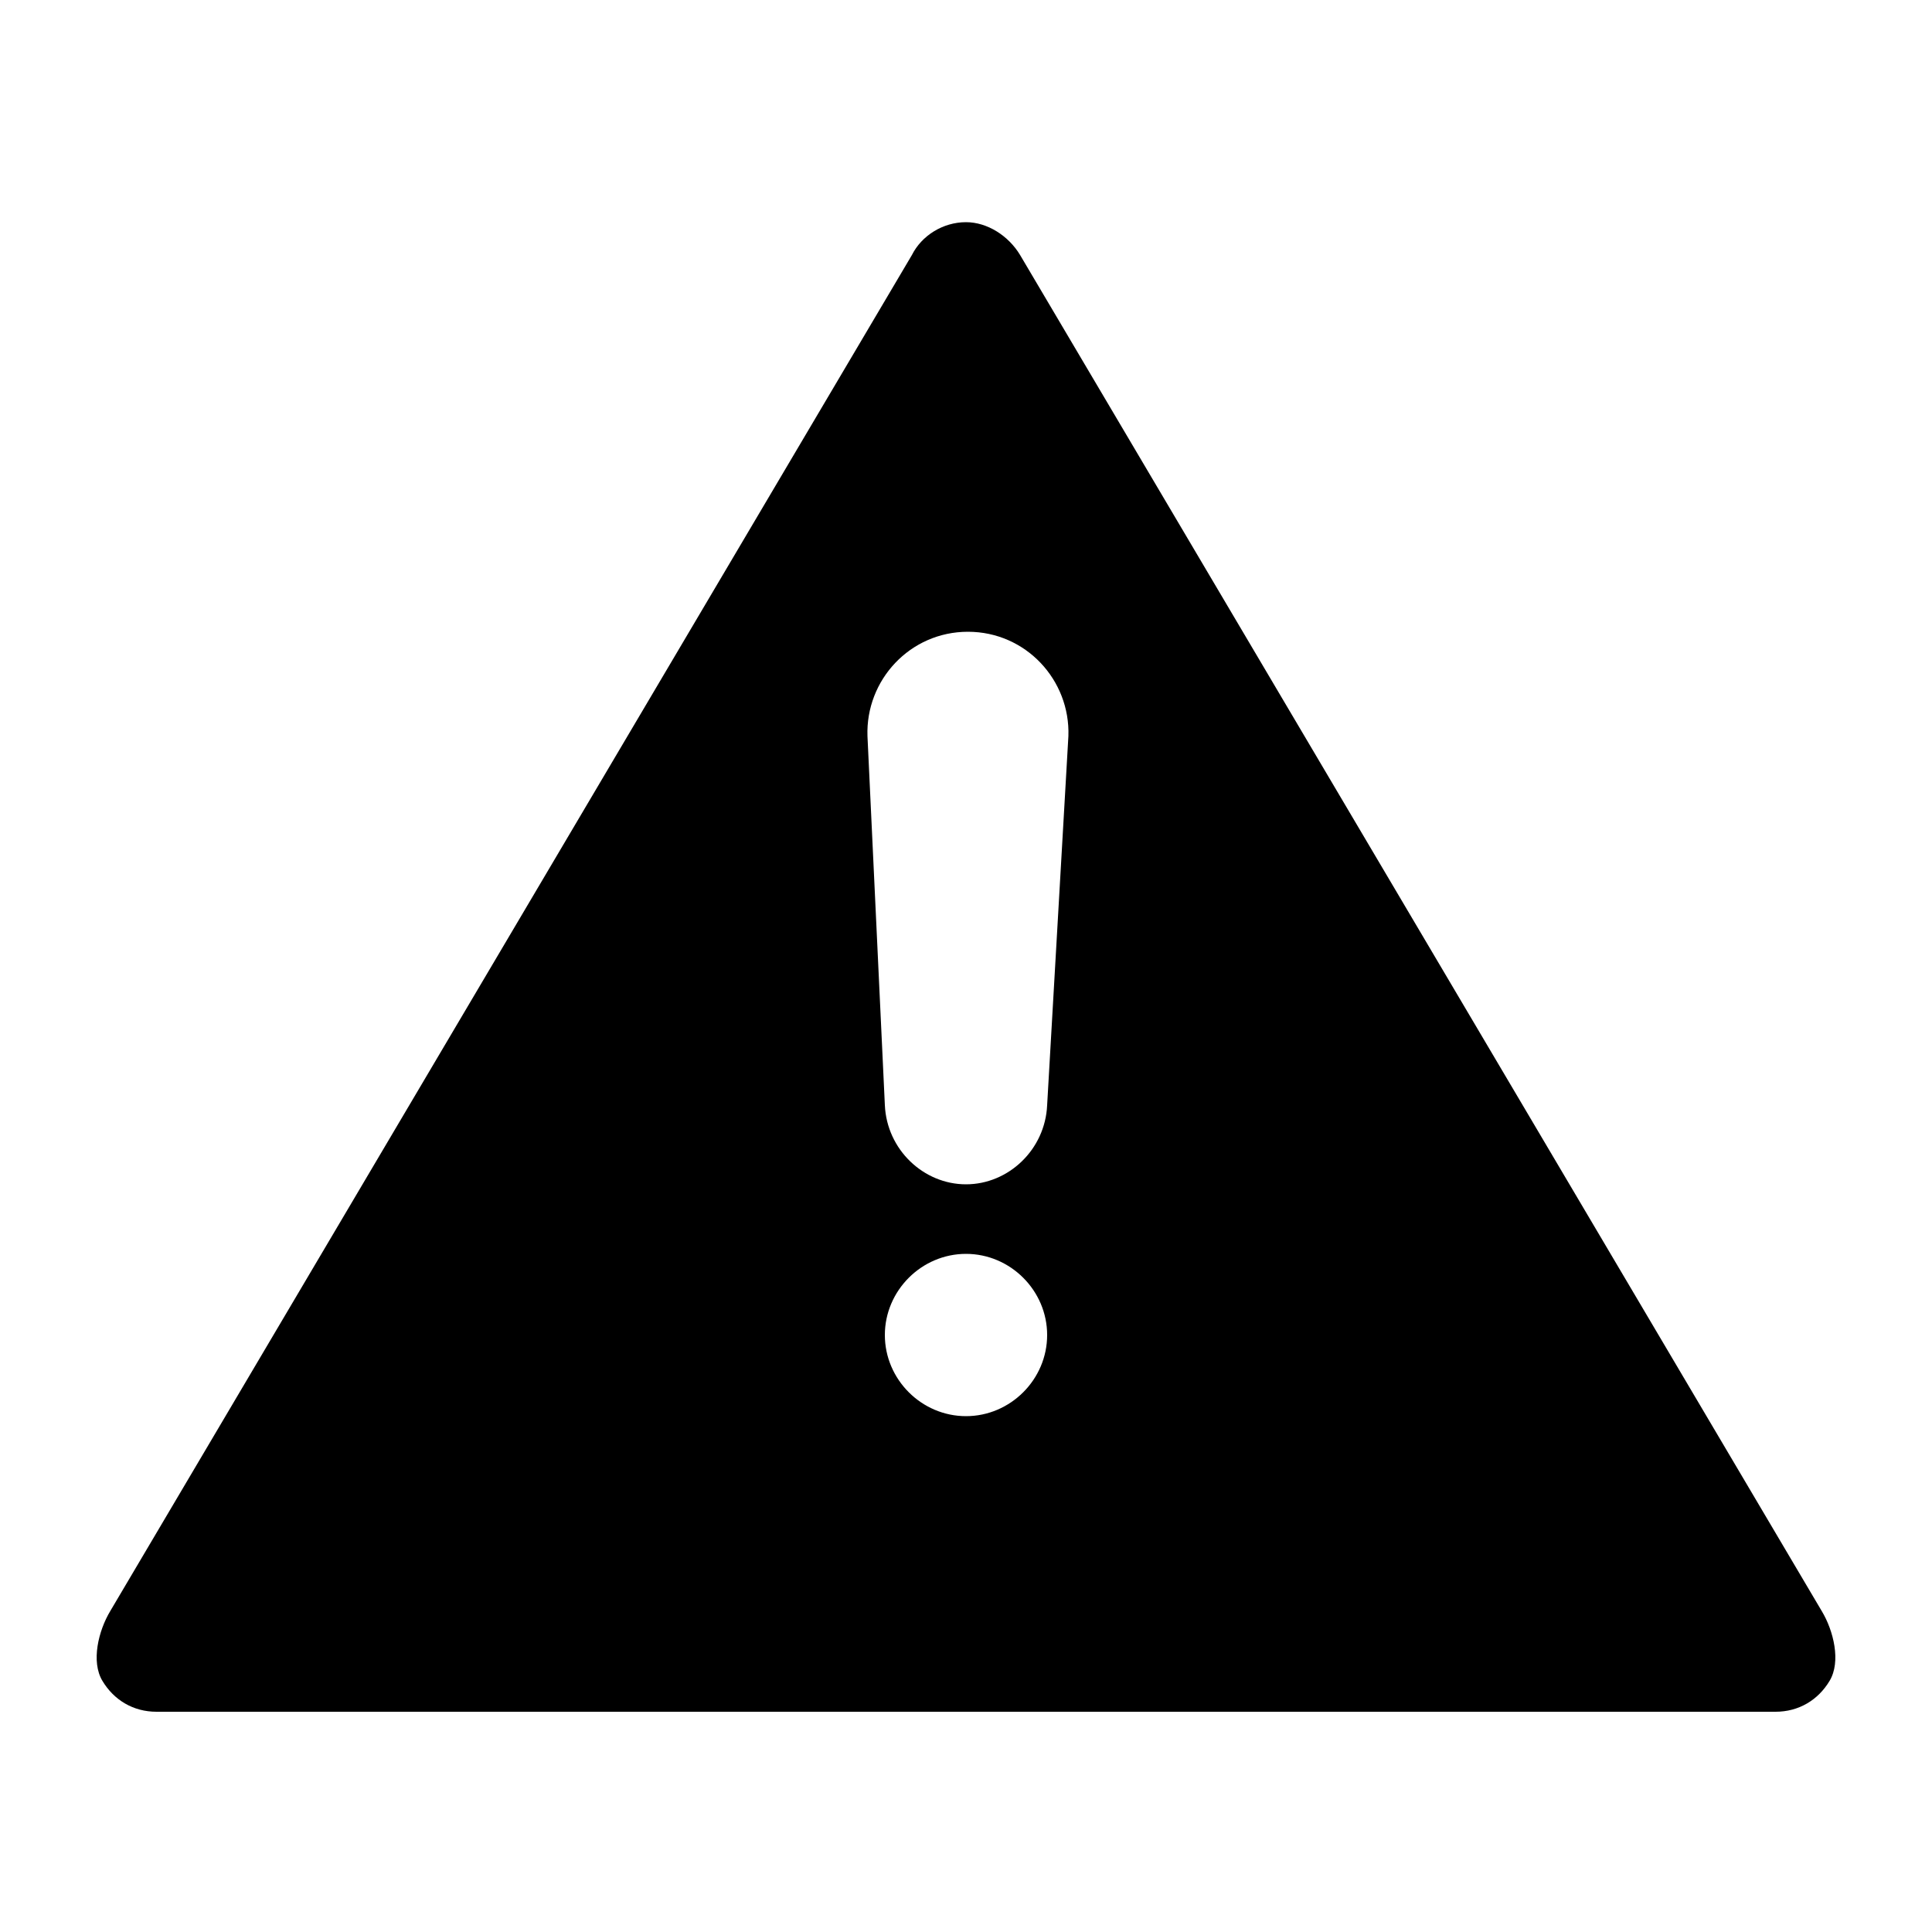
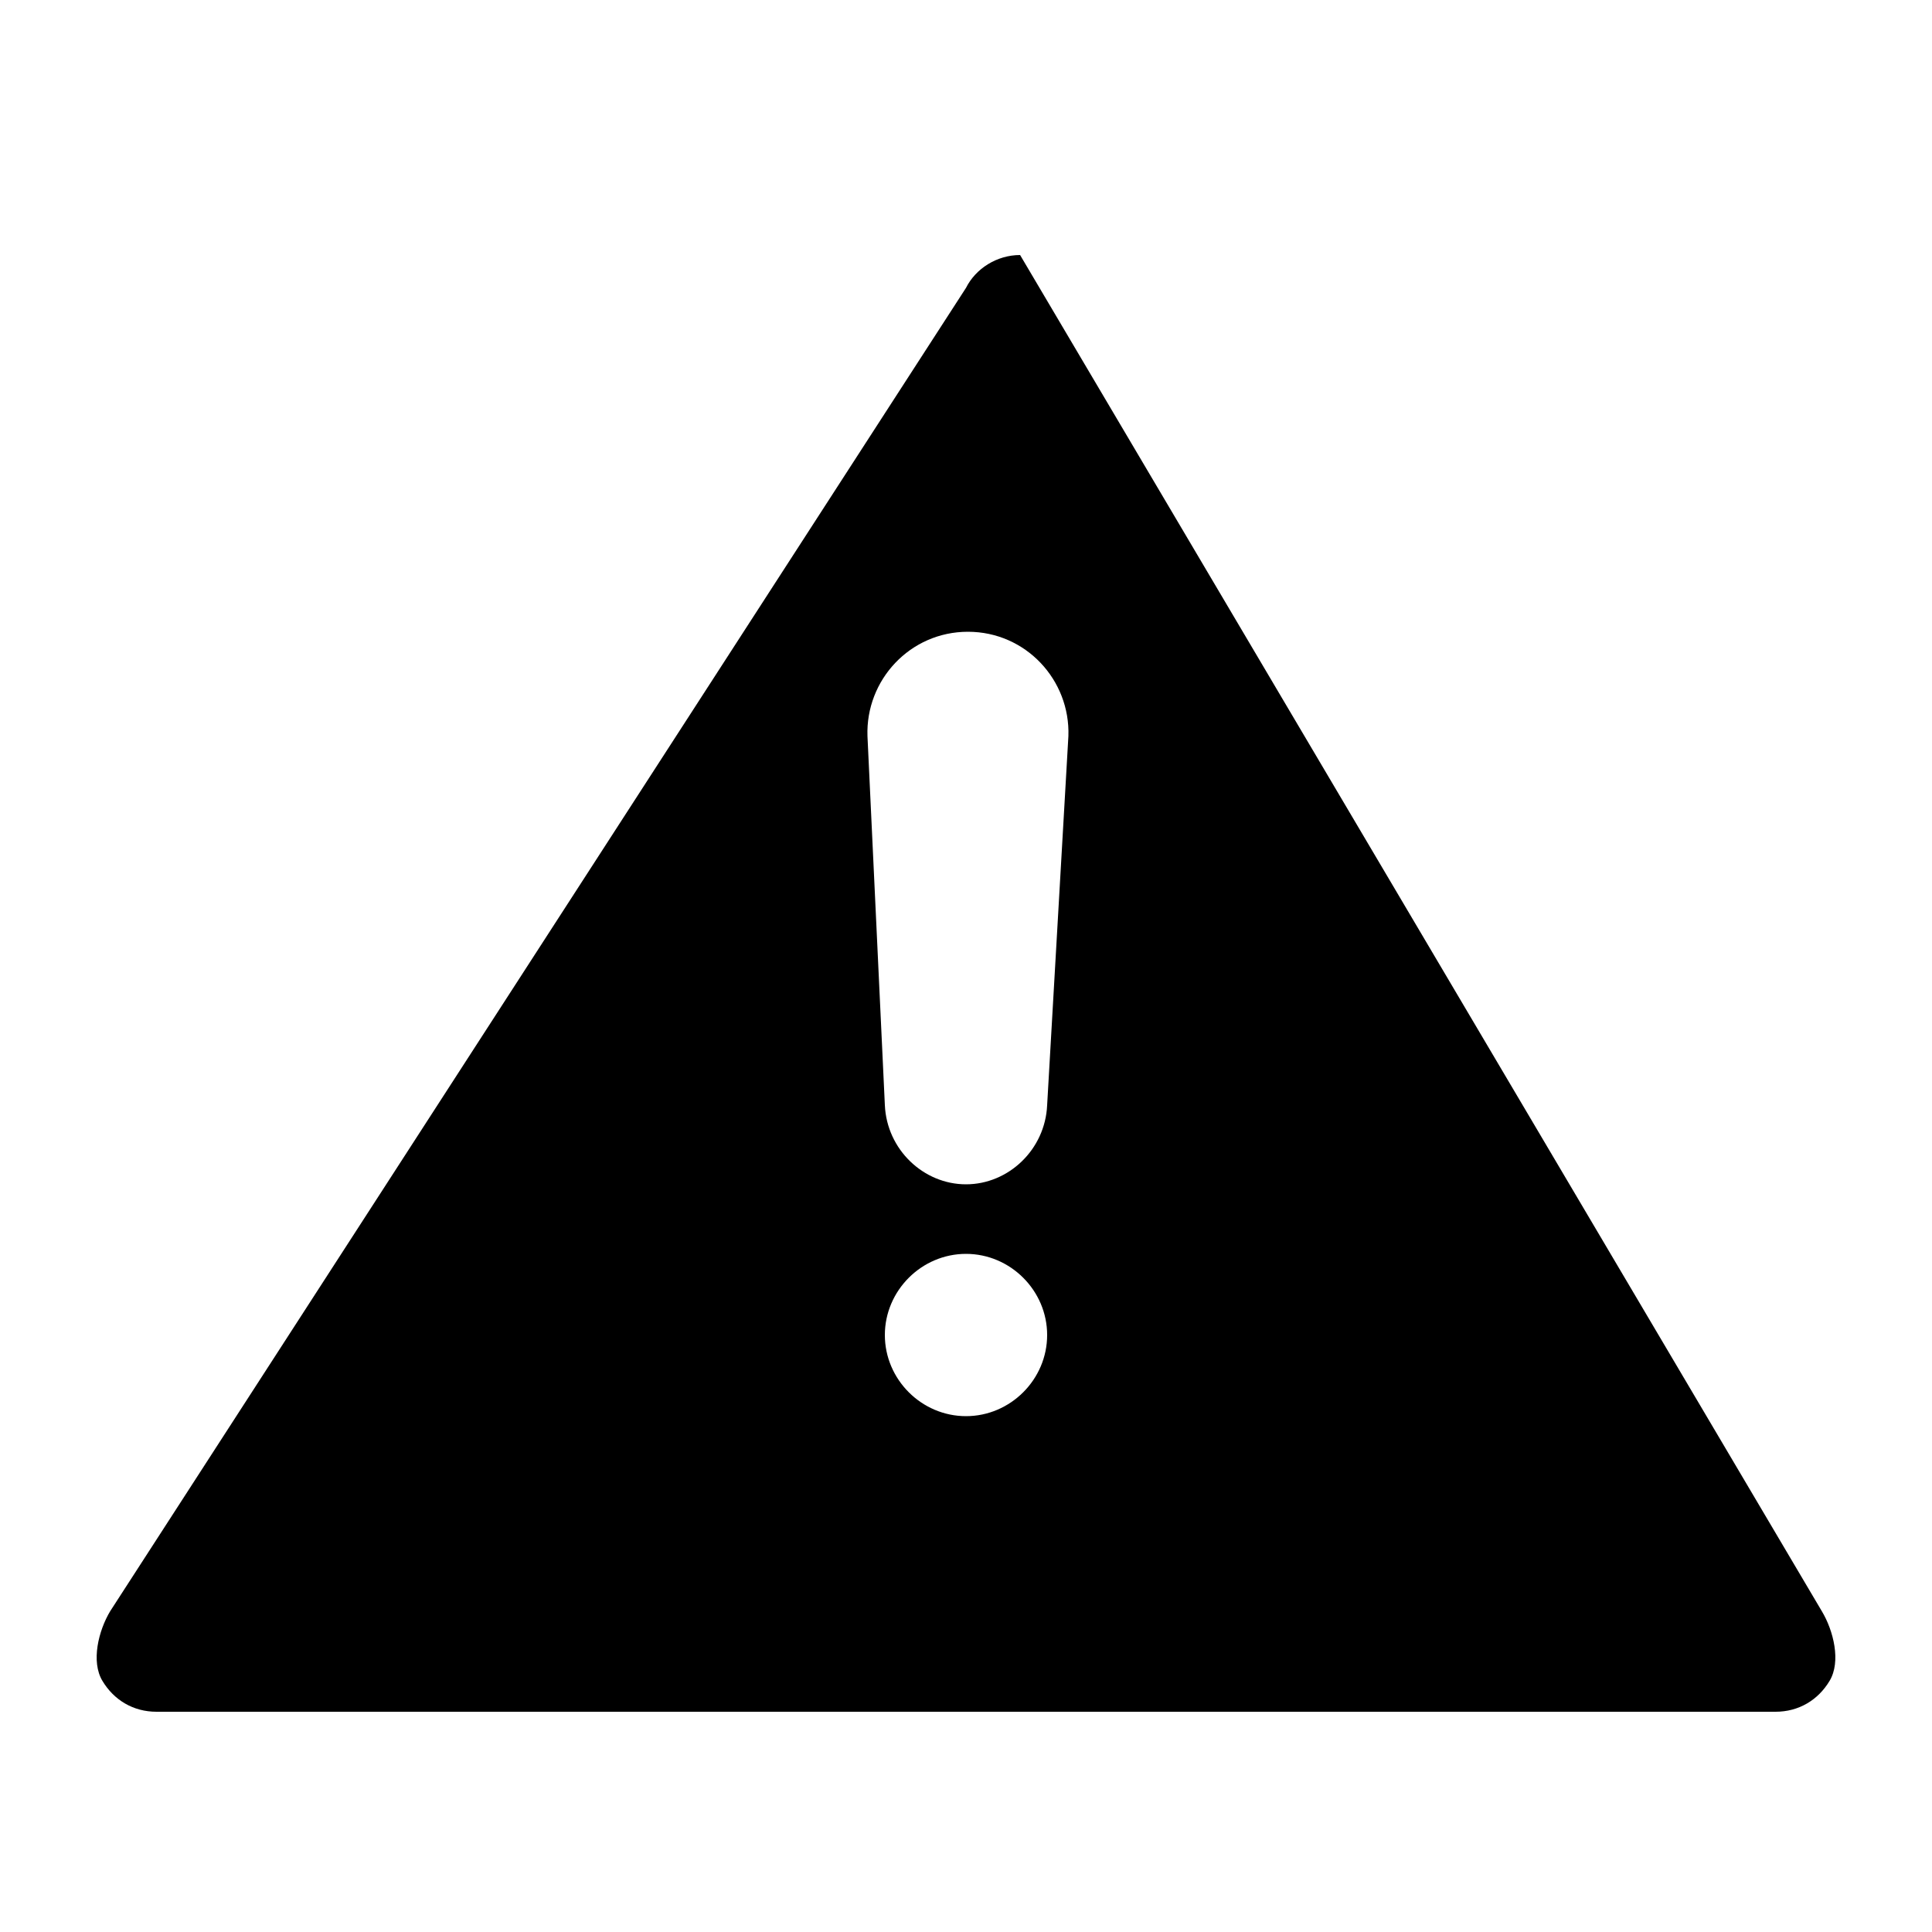
<svg xmlns="http://www.w3.org/2000/svg" version="1.0" x="0px" y="0px" viewBox="0 0 100 100" enable-background="new 0 0 100 100" xml:space="preserve" aria-hidden="true" width="100px" height="100px">
  <defs>
    <linearGradient class="cerosgradient" data-cerosgradient="true" id="CerosGradient_id2a440ddf9" gradientUnits="userSpaceOnUse" x1="50%" y1="100%" x2="50%" y2="0%">
      <stop offset="0%" stop-color="#d1d1d1" />
      <stop offset="100%" stop-color="#d1d1d1" />
    </linearGradient>
    <linearGradient />
  </defs>
-   <path d="M94.3,83.4L52.8,13.2c-0.6-1-1.7-1.7-2.8-1.7c-1.2,0-2.3,0.7-2.8,1.7L5.7,83.4c-0.6,1-1,2.6-0.4,3.6c0.6,1,1.6,1.6,2.8,1.6  h83.8c1.2,0,2.2-0.6,2.8-1.6C95.3,86,94.9,84.4,94.3,83.4z M50,73.3c-2.3,0-4.2-1.9-4.2-4.2s1.9-4.2,4.2-4.2s4.2,1.9,4.2,4.2  S52.3,73.3,50,73.3z M54.2,57.2c-0.1,2.3-2,4.1-4.2,4.1s-4.1-1.8-4.2-4.1l-0.9-19.1c-0.1-2.9,2.2-5.4,5.2-5.4s5.3,2.5,5.2,5.4  L54.2,57.2z" />
+   <path d="M94.3,83.4L52.8,13.2c-1.2,0-2.3,0.7-2.8,1.7L5.7,83.4c-0.6,1-1,2.6-0.4,3.6c0.6,1,1.6,1.6,2.8,1.6  h83.8c1.2,0,2.2-0.6,2.8-1.6C95.3,86,94.9,84.4,94.3,83.4z M50,73.3c-2.3,0-4.2-1.9-4.2-4.2s1.9-4.2,4.2-4.2s4.2,1.9,4.2,4.2  S52.3,73.3,50,73.3z M54.2,57.2c-0.1,2.3-2,4.1-4.2,4.1s-4.1-1.8-4.2-4.1l-0.9-19.1c-0.1-2.9,2.2-5.4,5.2-5.4s5.3,2.5,5.2,5.4  L54.2,57.2z" />
</svg>